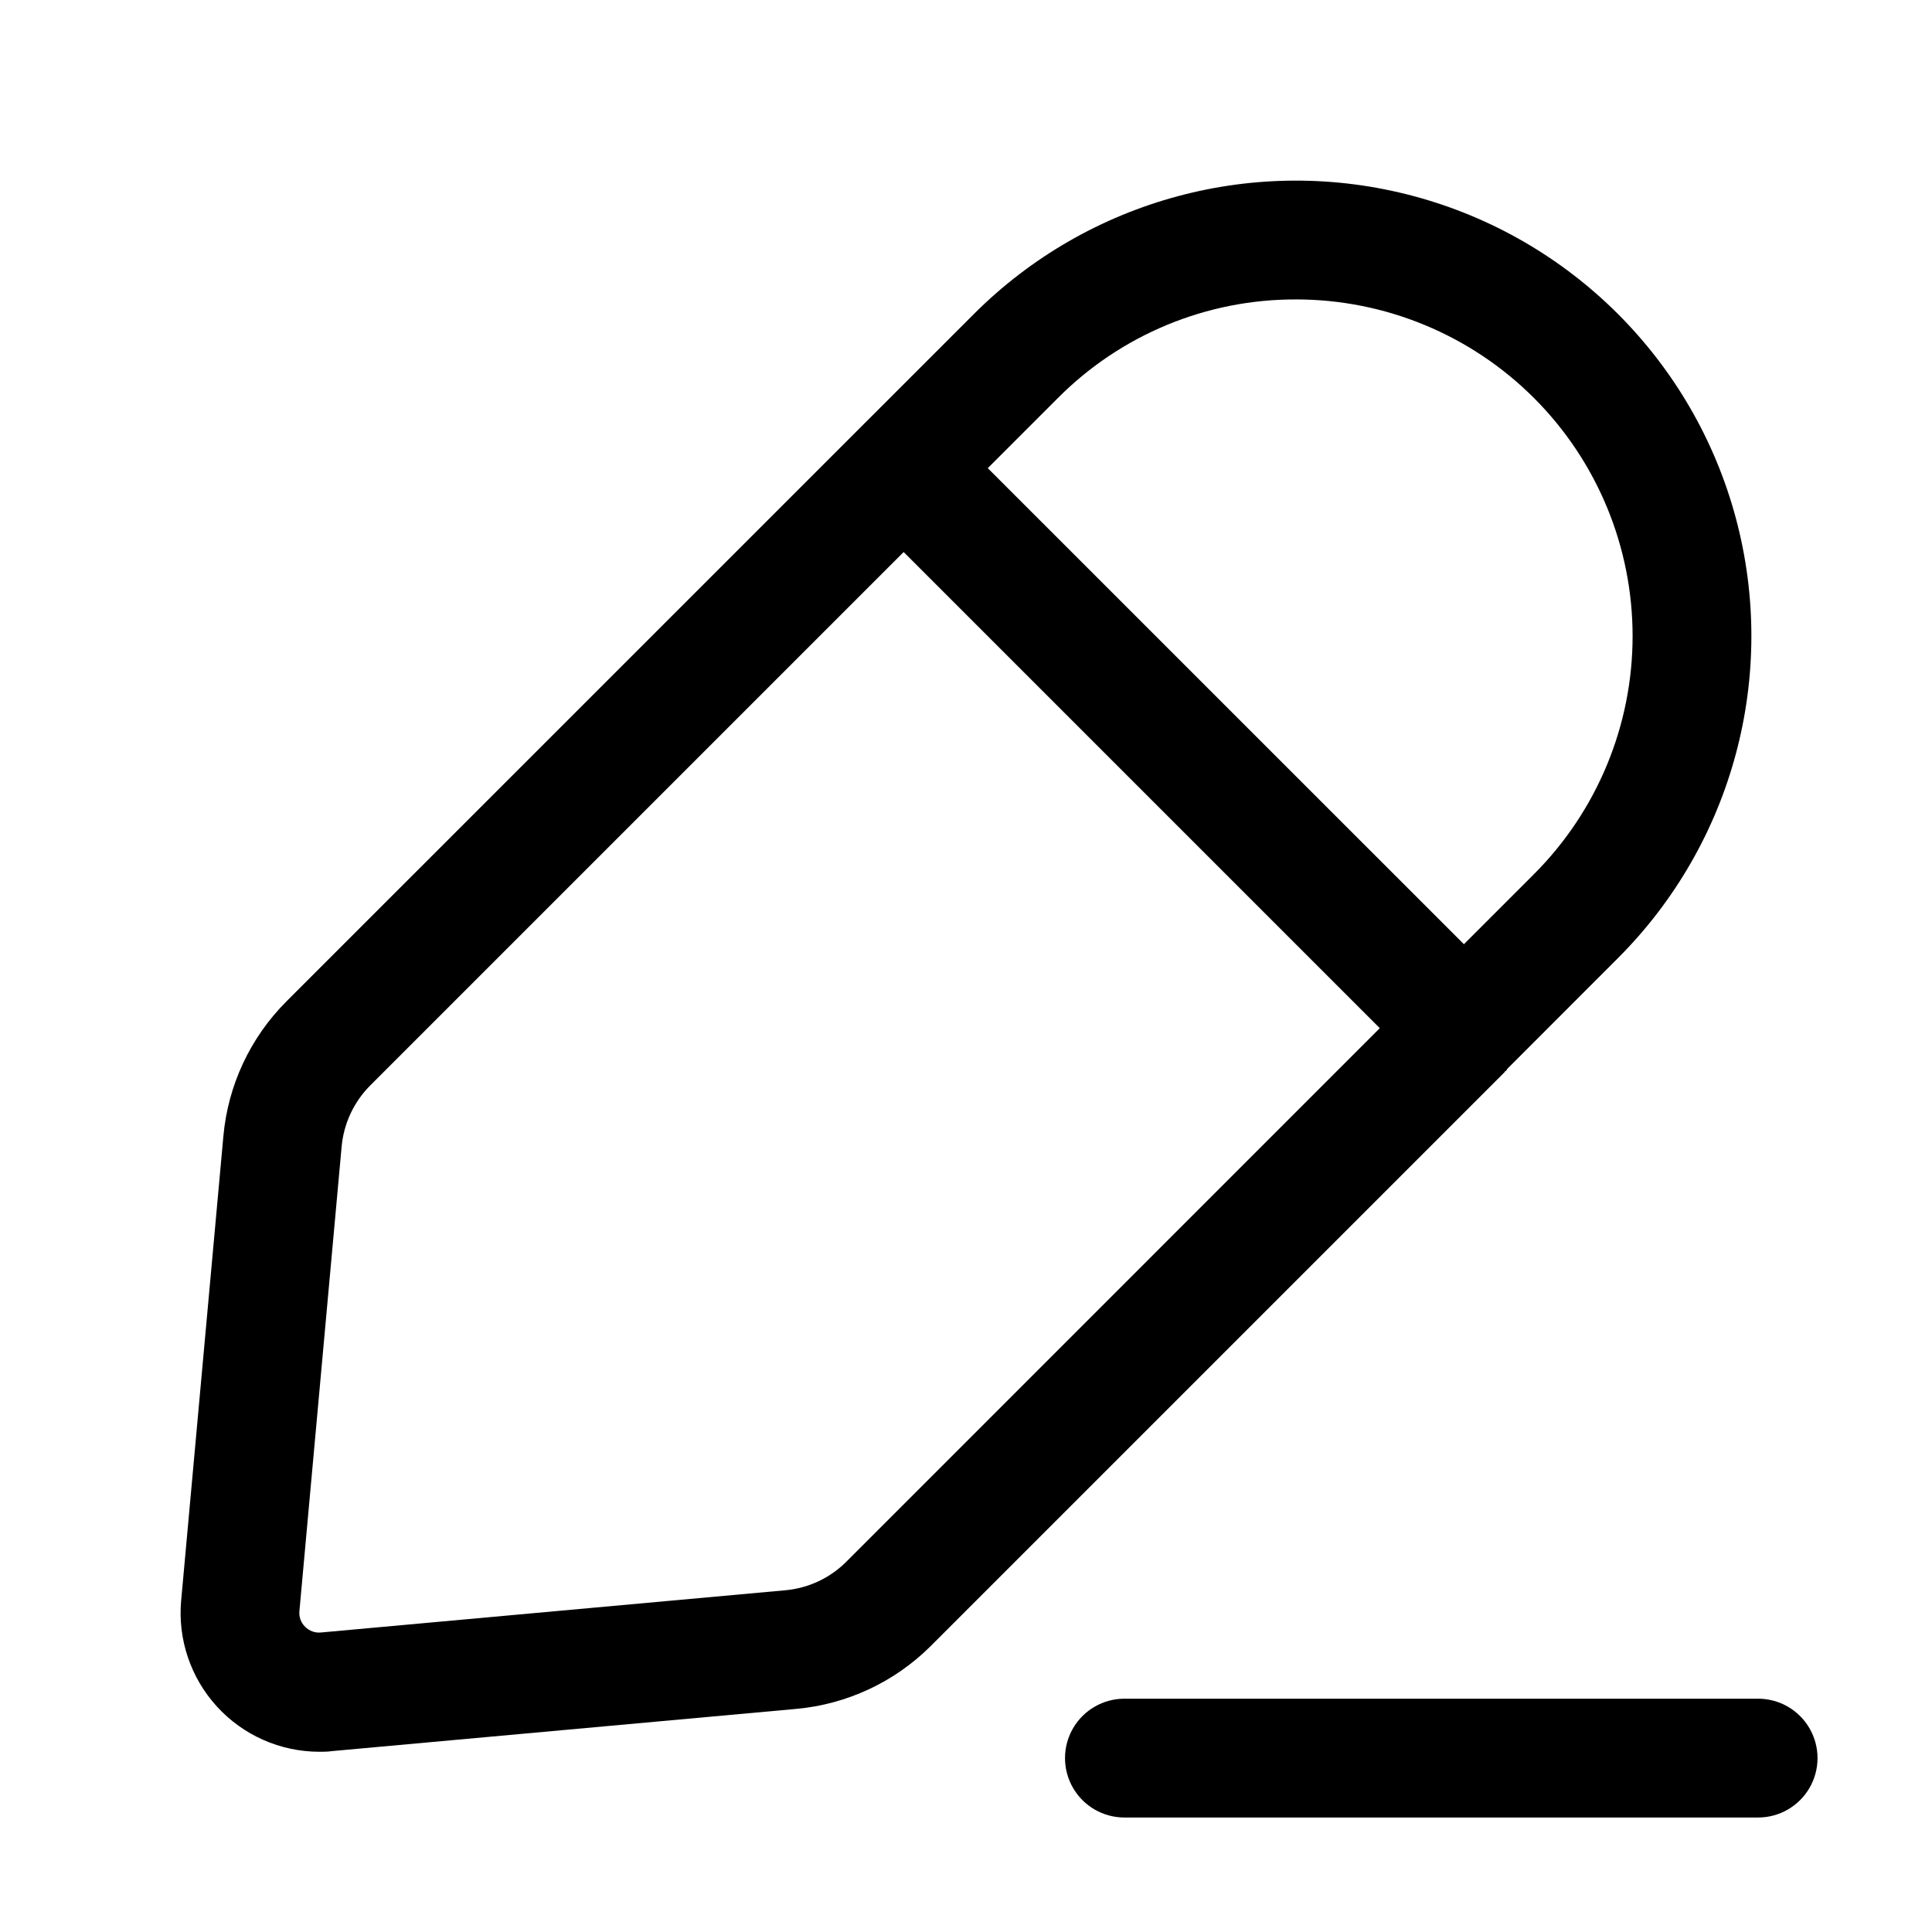
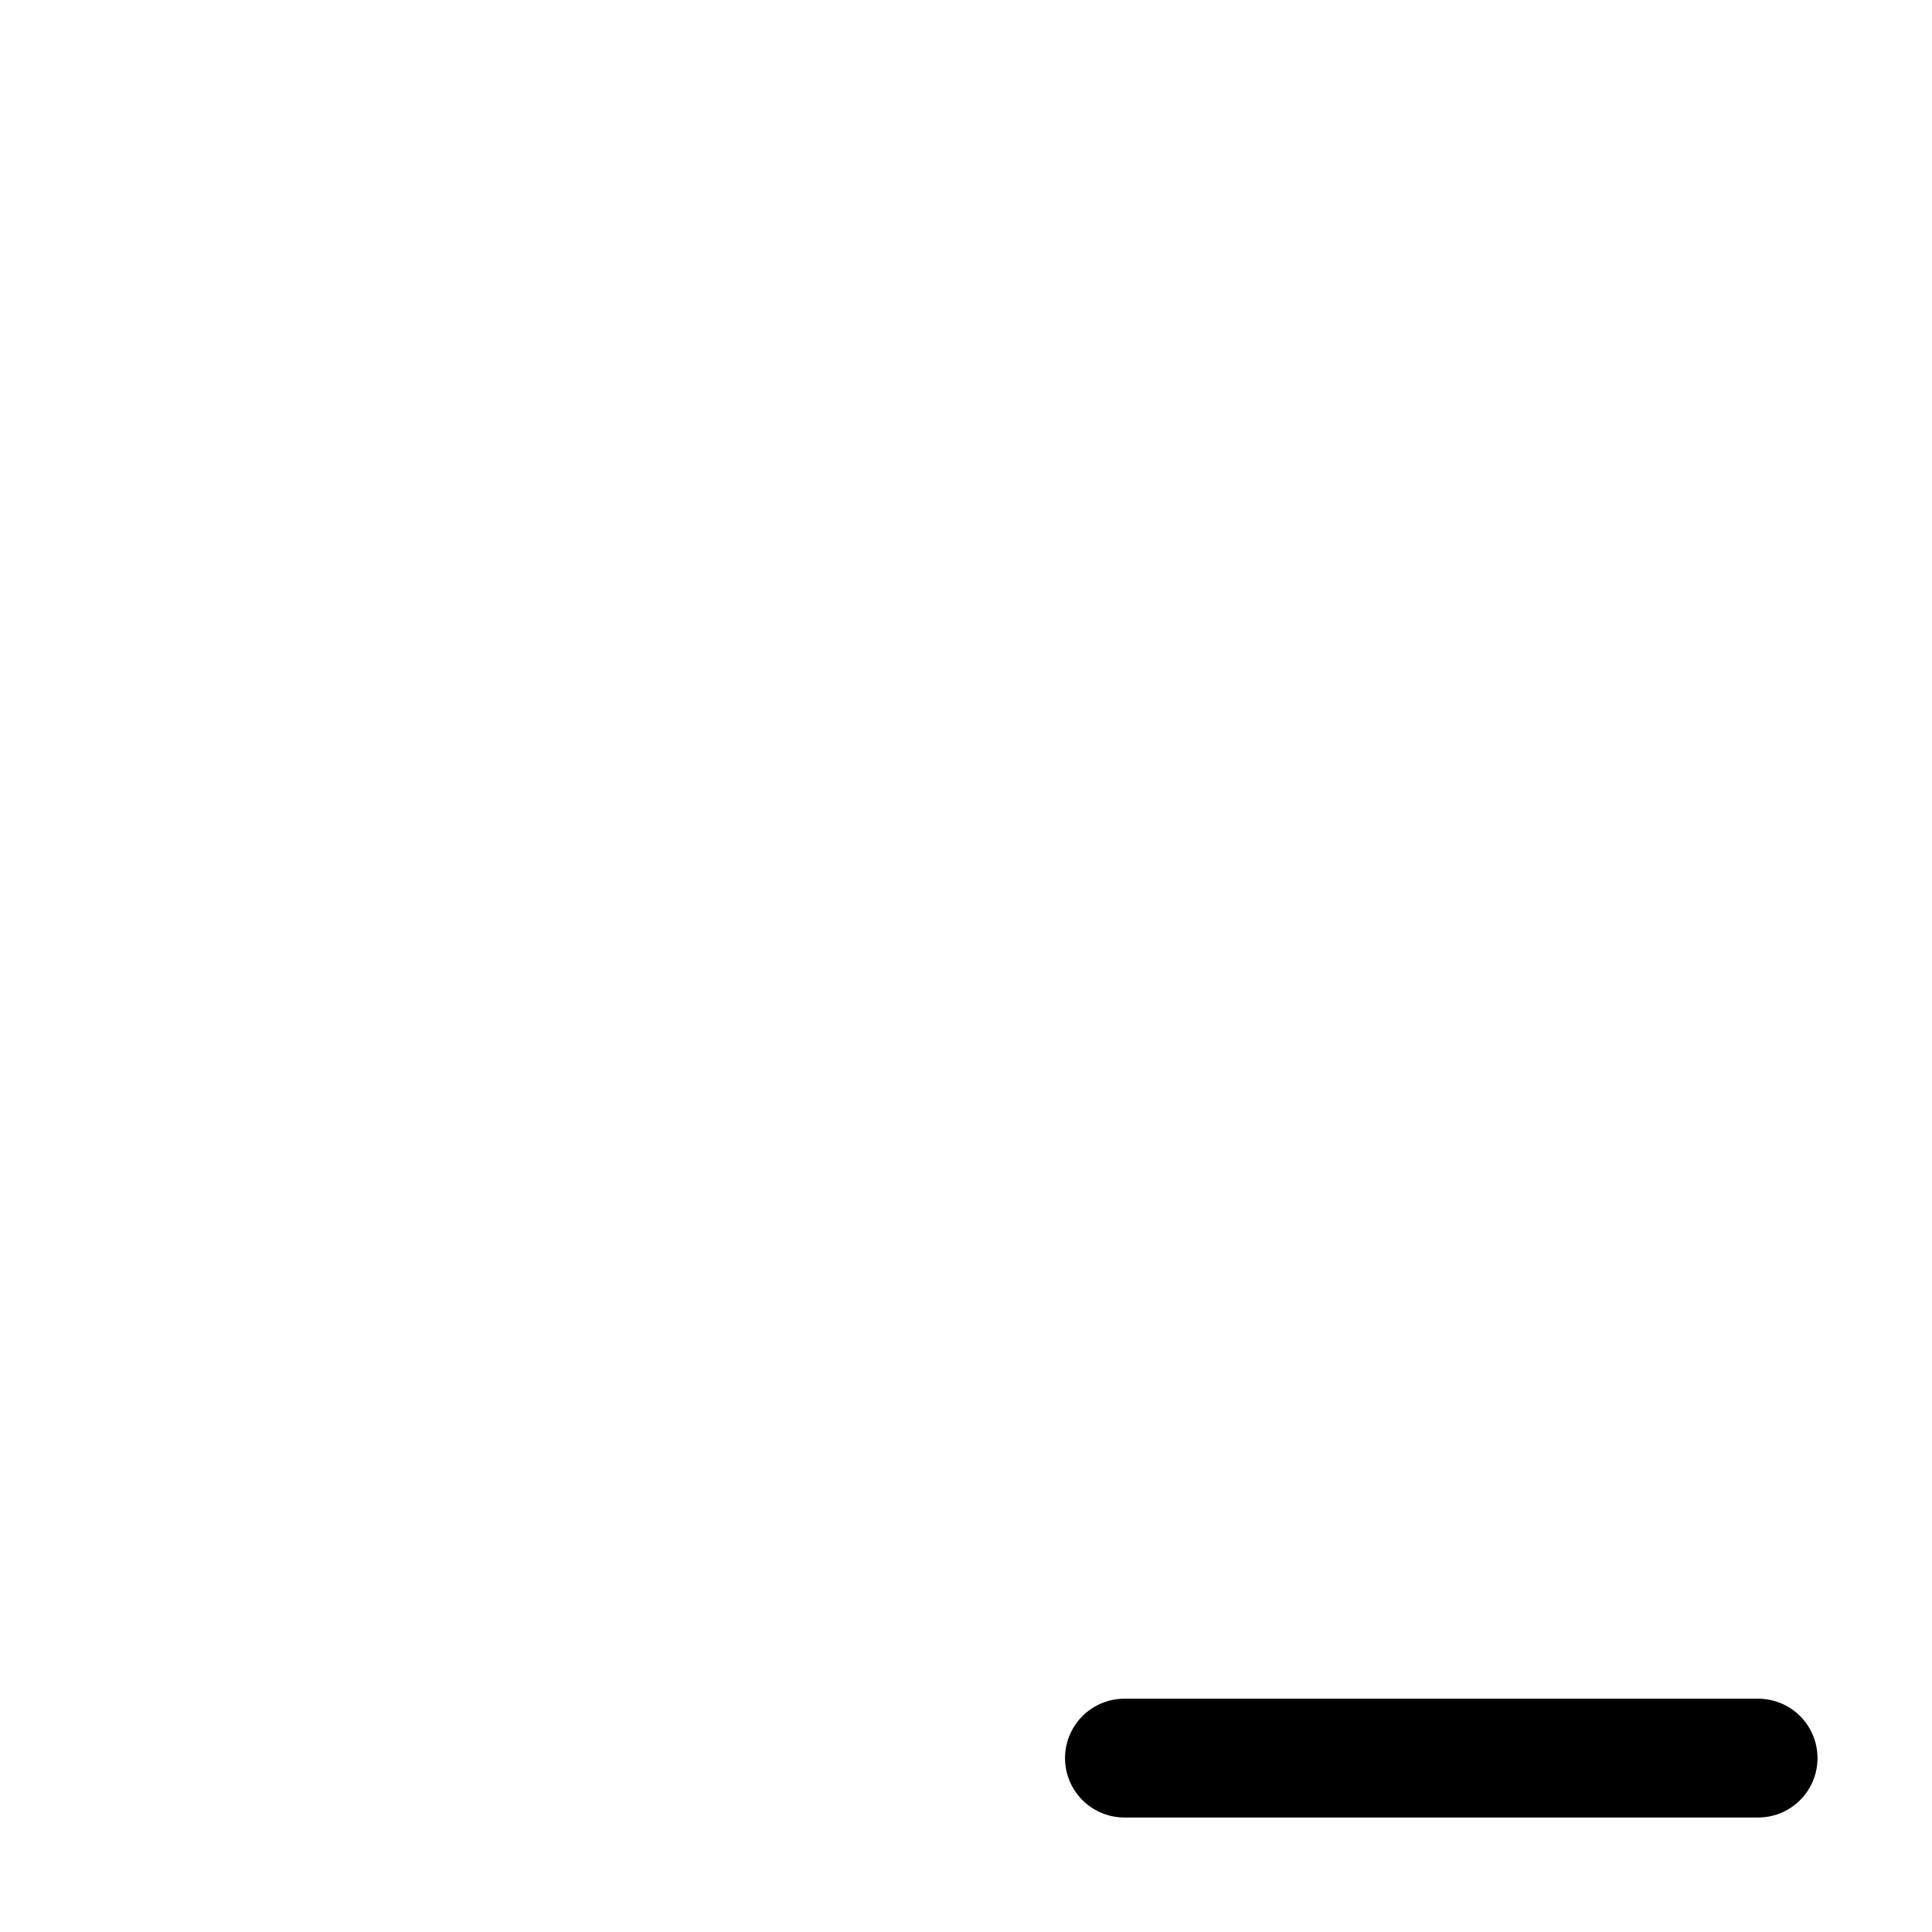
<svg xmlns="http://www.w3.org/2000/svg" fill="#000000" width="800px" height="800px" version="1.1" viewBox="144 144 512 512">
  <g>
-     <path d="m543.16 427.71c0.168-0.148 0.211-0.379 0.379-0.547l29.242-29.262c30.488-30.488 42.398-74.93 31.238-116.58-11.16-41.648-43.695-74.18-85.344-85.34-41.652-11.16-86.09 0.746-116.58 31.234l-182.23 182.21v0.004c-9.559 9.578-15.457 22.207-16.668 35.684l-11.188 123.05h-0.004c-0.918 10.273 2.519 20.461 9.473 28.082 6.953 7.617 16.781 11.969 27.098 11.992 1.113 0 2.227 0 3.359-0.168l123.04-11.188h-0.004c13.48-1.215 26.105-7.113 35.688-16.668l152.05-152.05c0.043-0.25 0.312-0.293 0.461-0.461zm-55.734-204.36c23.664-0.004 46.359 9.391 63.09 26.121 16.734 16.73 26.137 39.422 26.141 63.086 0 23.664-9.398 46.355-26.129 63.09l-18.578 18.578-126.18-126.16 18.578-18.578c16.695-16.785 39.41-26.195 63.082-26.133zm-119.13 334.51c-4.34 4.344-10.07 7.027-16.184 7.578l-123.05 11.188h-0.004c-1.555 0.156-3.098-0.398-4.195-1.512-1.121-1.094-1.676-2.641-1.512-4.199l11.188-123.08v0.004c0.562-6.102 3.234-11.82 7.559-16.164l141.38-141.38 126.18 126.18z" />
    <path d="m441.98 625.66h167.94-0.004c5.625 0 10.824-3 13.637-7.871 2.812-4.871 2.812-10.875 0-15.746s-8.012-7.871-13.637-7.871h-167.93c-5.625 0-10.824 3-13.637 7.871s-2.812 10.875 0 15.746c2.812 4.871 8.012 7.871 13.637 7.871z" />
  </g>
</svg>